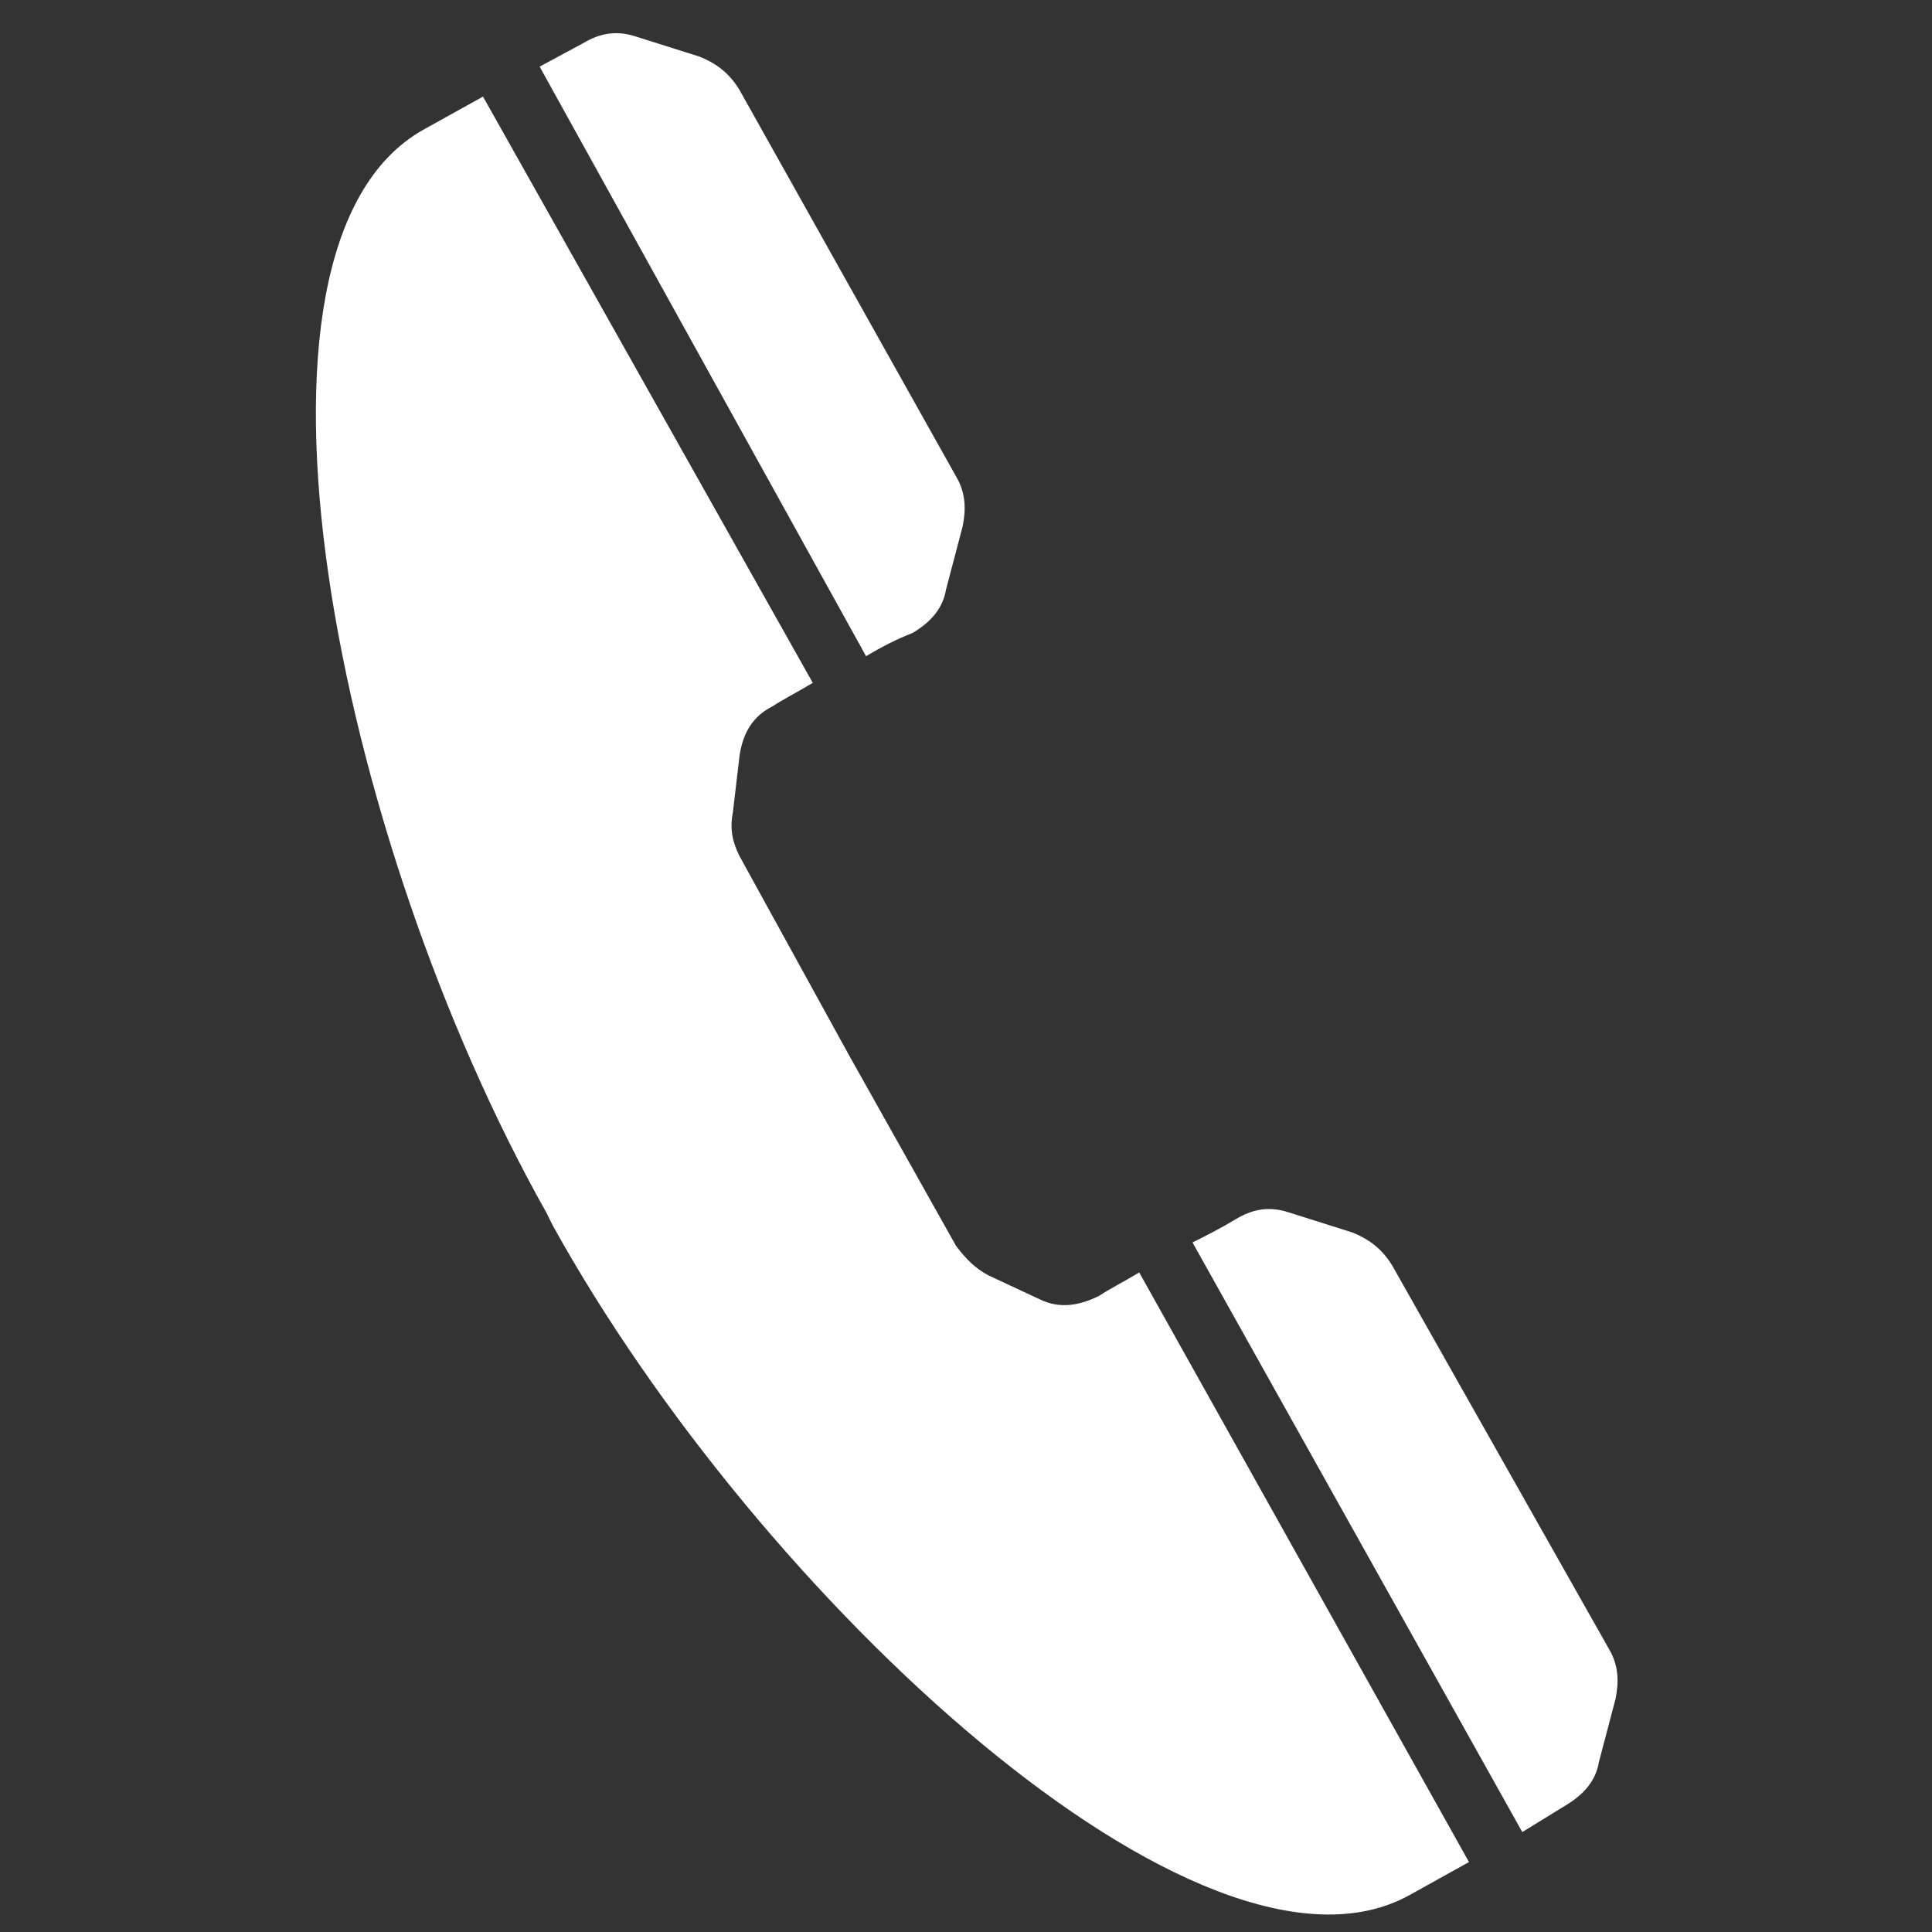
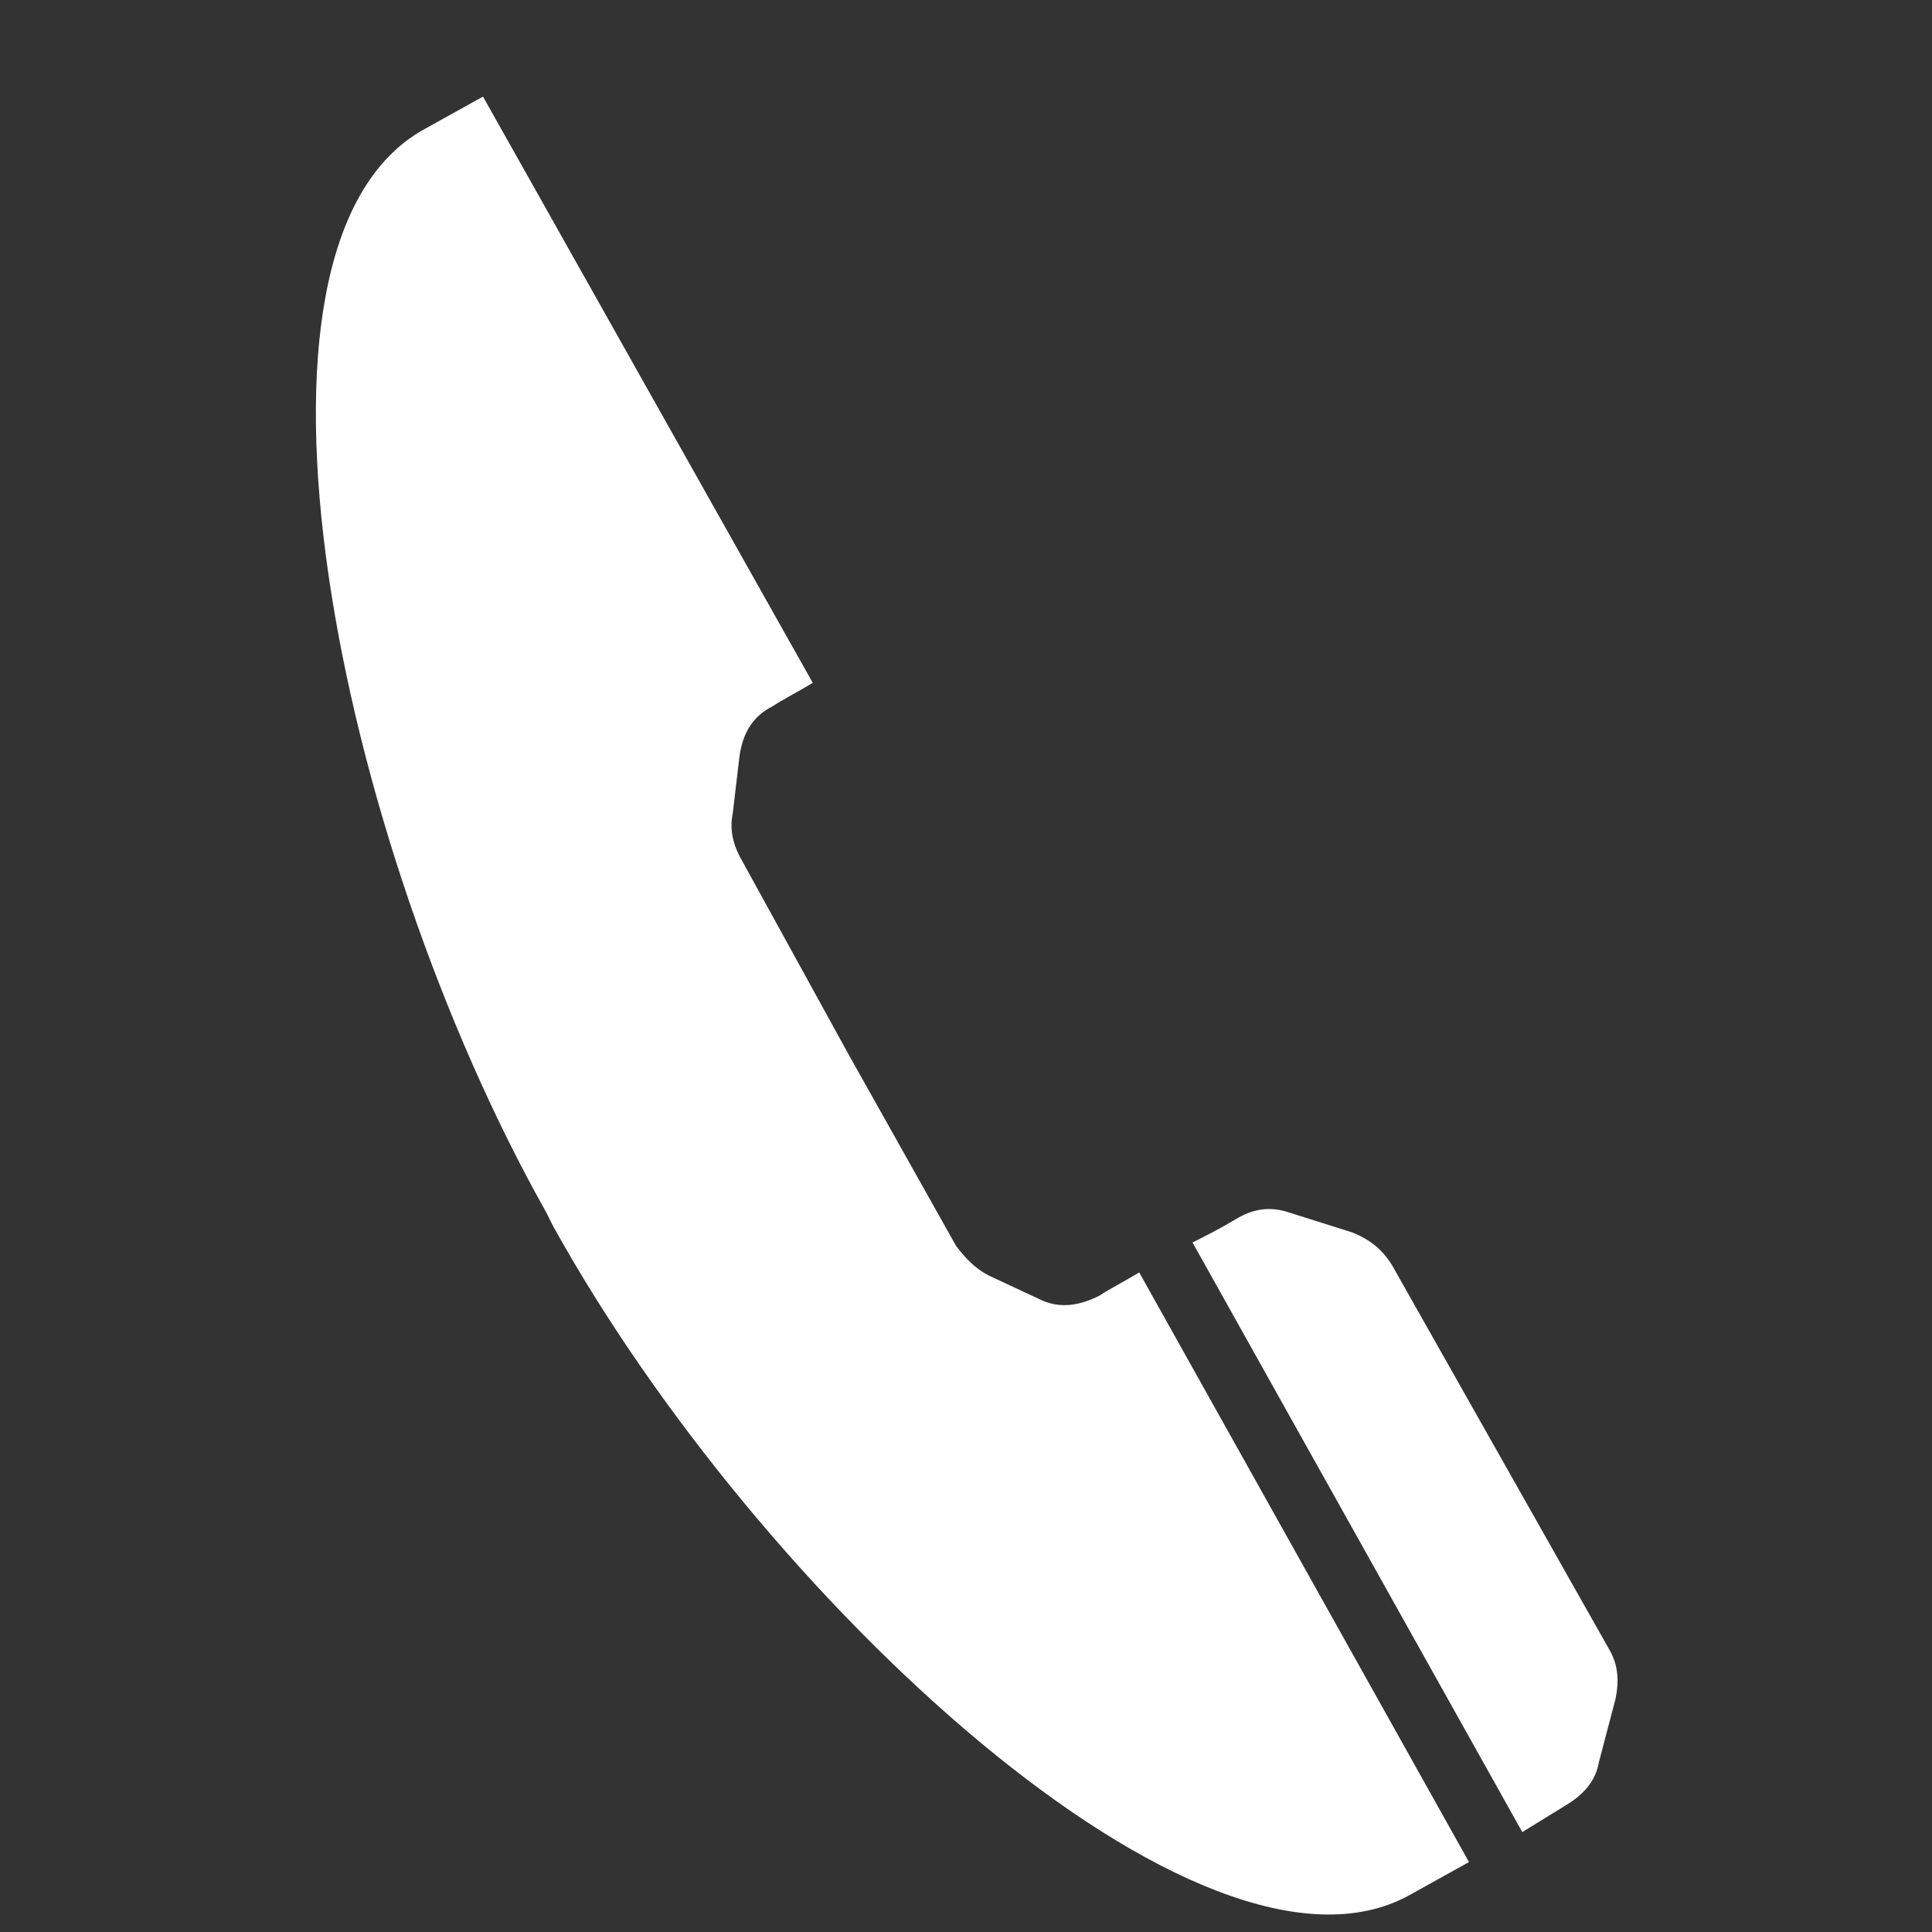
<svg xmlns="http://www.w3.org/2000/svg" version="1.1" id="Calque_1" x="0px" y="0px" viewBox="0 0 58 58" style="enable-background:new 0 0 58 58;" xml:space="preserve">
  <rect x="0" y="0" width="58" height="58" fill="#333333" stroke="none" />
  <style type="text/css">
	.st0{fill:#FFFFFF;}
</style>
  <g>
-     <path class="st0" d="M27.4,19c0.5-0.3,0.9-0.7,1-1.3l0.5-1.9c0.1-0.5,0.1-1-0.2-1.5L22.2,2.7c-0.3-0.5-0.7-0.8-1.2-1l-1.9-0.6   C18.5,0.9,18,1,17.5,1.3L16.2,2L26,19.7C26.5,19.4,26.9,19.2,27.4,19z" />
    <path class="st0" d="M16.4,36.4l0.2,0.4C22.8,48,36.1,60.3,42.3,56.9l1.8-1l-9.9-17.7c-0.5,0.3-0.9,0.5-1.2,0.7   c-0.6,0.3-1.2,0.4-1.8,0.1l-1.5-0.7c-0.4-0.2-0.7-0.5-1-0.9l-3.2-5.7l0,0l-3.3-6c-0.2-0.4-0.3-0.8-0.2-1.3l0.2-1.7   c0.1-0.7,0.4-1.2,1-1.5c0.3-0.2,0.7-0.4,1.2-0.7L14.5,2.9l-1.8,1C6.5,7.4,10.1,25.2,16.4,36.4L16.4,36.4z" />
    <path class="st0" d="M47,54.2c0.5-0.3,0.9-0.7,1-1.3l0.5-1.9c0.1-0.5,0.1-1-0.2-1.5L41.8,38c-0.3-0.5-0.7-0.8-1.2-1l-1.9-0.6   c-0.6-0.2-1.1-0.1-1.6,0.2s-0.9,0.5-1.3,0.7L45.7,55L47,54.2z" />
  </g>
</svg>